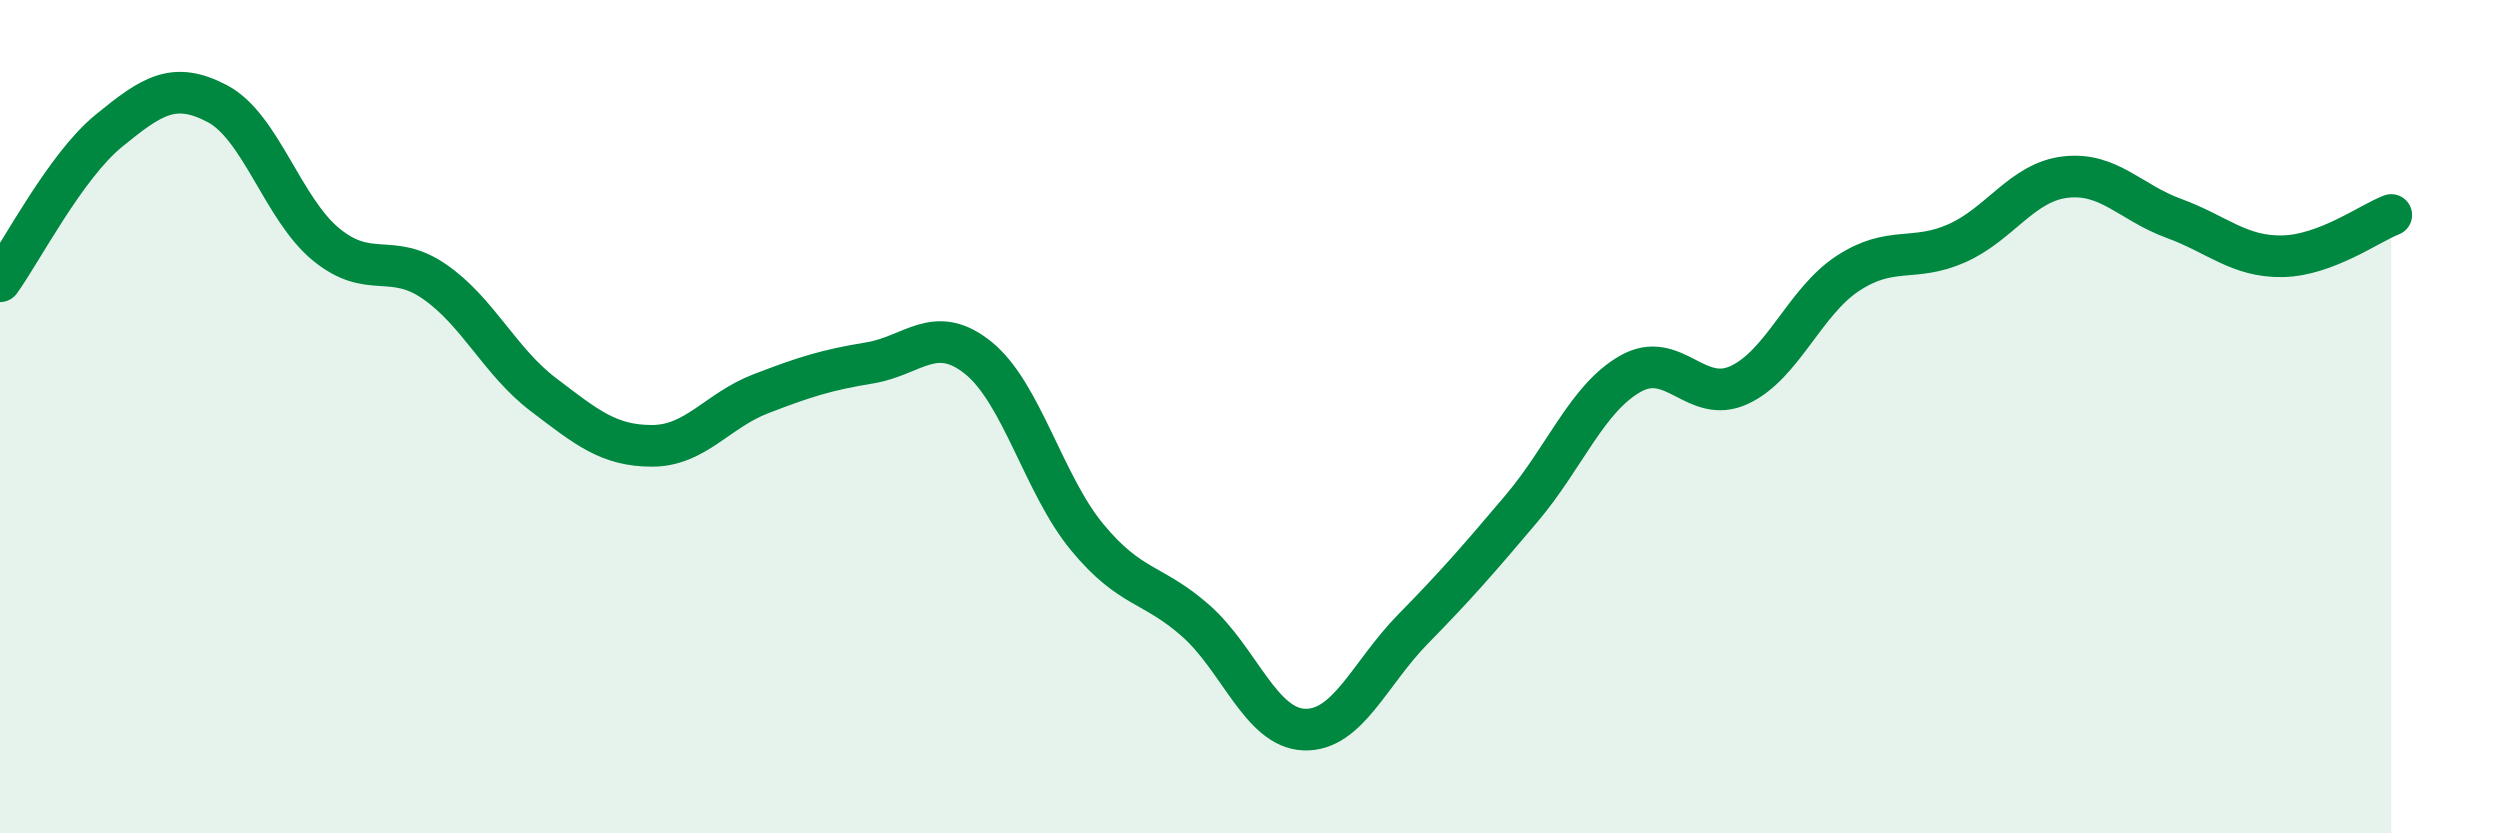
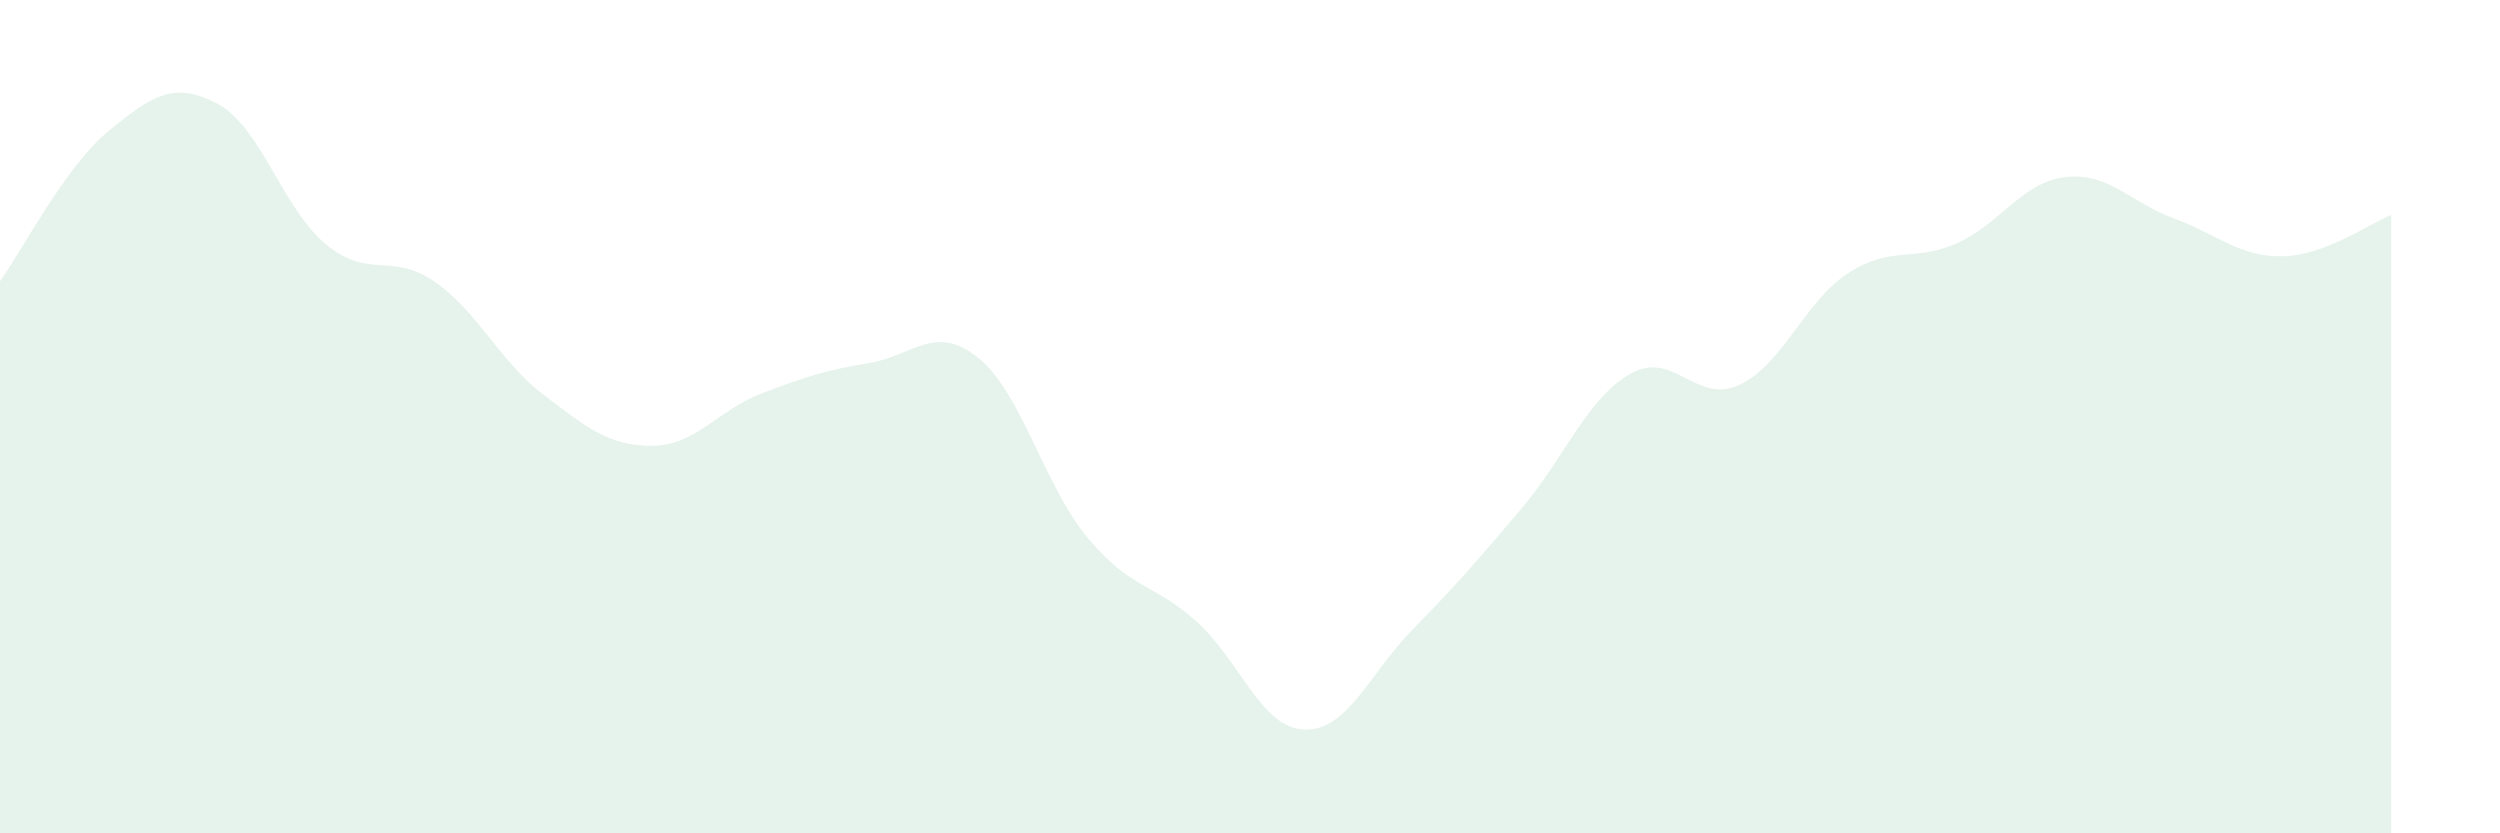
<svg xmlns="http://www.w3.org/2000/svg" width="60" height="20" viewBox="0 0 60 20">
  <path d="M 0,6.75 C 0.52,6.03 1.57,3.99 2.61,3.14 C 3.65,2.29 4.18,1.94 5.22,2.49 C 6.26,3.04 6.79,5.02 7.83,5.87 C 8.87,6.72 9.39,6.04 10.43,6.76 C 11.47,7.48 12,8.68 13.04,9.47 C 14.08,10.26 14.61,10.7 15.65,10.7 C 16.69,10.7 17.22,9.85 18.26,9.45 C 19.3,9.05 19.83,8.88 20.87,8.71 C 21.91,8.54 22.44,7.75 23.48,8.59 C 24.52,9.43 25.05,11.63 26.09,12.89 C 27.13,14.15 27.66,13.98 28.7,14.9 C 29.74,15.82 30.26,17.47 31.3,17.51 C 32.34,17.55 32.87,16.16 33.91,15.1 C 34.95,14.04 35.48,13.43 36.52,12.2 C 37.56,10.97 38.09,9.56 39.13,8.97 C 40.17,8.38 40.7,9.72 41.74,9.24 C 42.78,8.76 43.31,7.24 44.35,6.56 C 45.39,5.88 45.92,6.3 46.96,5.84 C 48,5.38 48.53,4.37 49.57,4.25 C 50.61,4.13 51.13,4.86 52.17,5.24 C 53.21,5.62 53.74,6.17 54.78,6.15 C 55.82,6.13 56.87,5.36 57.39,5.16L57.39 20L0 20Z" fill="#008740" opacity="0.1" stroke-linecap="round" stroke-linejoin="round" />
-   <path d="M 0,6.75 C 0.52,6.03 1.57,3.99 2.61,3.14 C 3.65,2.29 4.18,1.94 5.22,2.49 C 6.26,3.04 6.79,5.02 7.83,5.87 C 8.87,6.72 9.39,6.04 10.43,6.76 C 11.47,7.48 12,8.68 13.04,9.47 C 14.08,10.26 14.61,10.7 15.65,10.7 C 16.69,10.7 17.22,9.85 18.26,9.45 C 19.3,9.05 19.83,8.88 20.87,8.71 C 21.91,8.54 22.44,7.75 23.48,8.59 C 24.52,9.43 25.05,11.63 26.09,12.89 C 27.13,14.15 27.66,13.98 28.7,14.9 C 29.74,15.82 30.26,17.47 31.3,17.51 C 32.34,17.55 32.87,16.16 33.91,15.1 C 34.95,14.04 35.48,13.43 36.52,12.2 C 37.56,10.97 38.09,9.56 39.13,8.97 C 40.17,8.38 40.7,9.72 41.74,9.24 C 42.78,8.76 43.31,7.24 44.35,6.56 C 45.39,5.88 45.92,6.3 46.96,5.84 C 48,5.38 48.53,4.37 49.57,4.25 C 50.61,4.13 51.13,4.86 52.17,5.24 C 53.21,5.62 53.74,6.17 54.78,6.15 C 55.82,6.13 56.87,5.36 57.39,5.16" stroke="#008740" stroke-width="1" fill="none" stroke-linecap="round" stroke-linejoin="round" />
</svg>